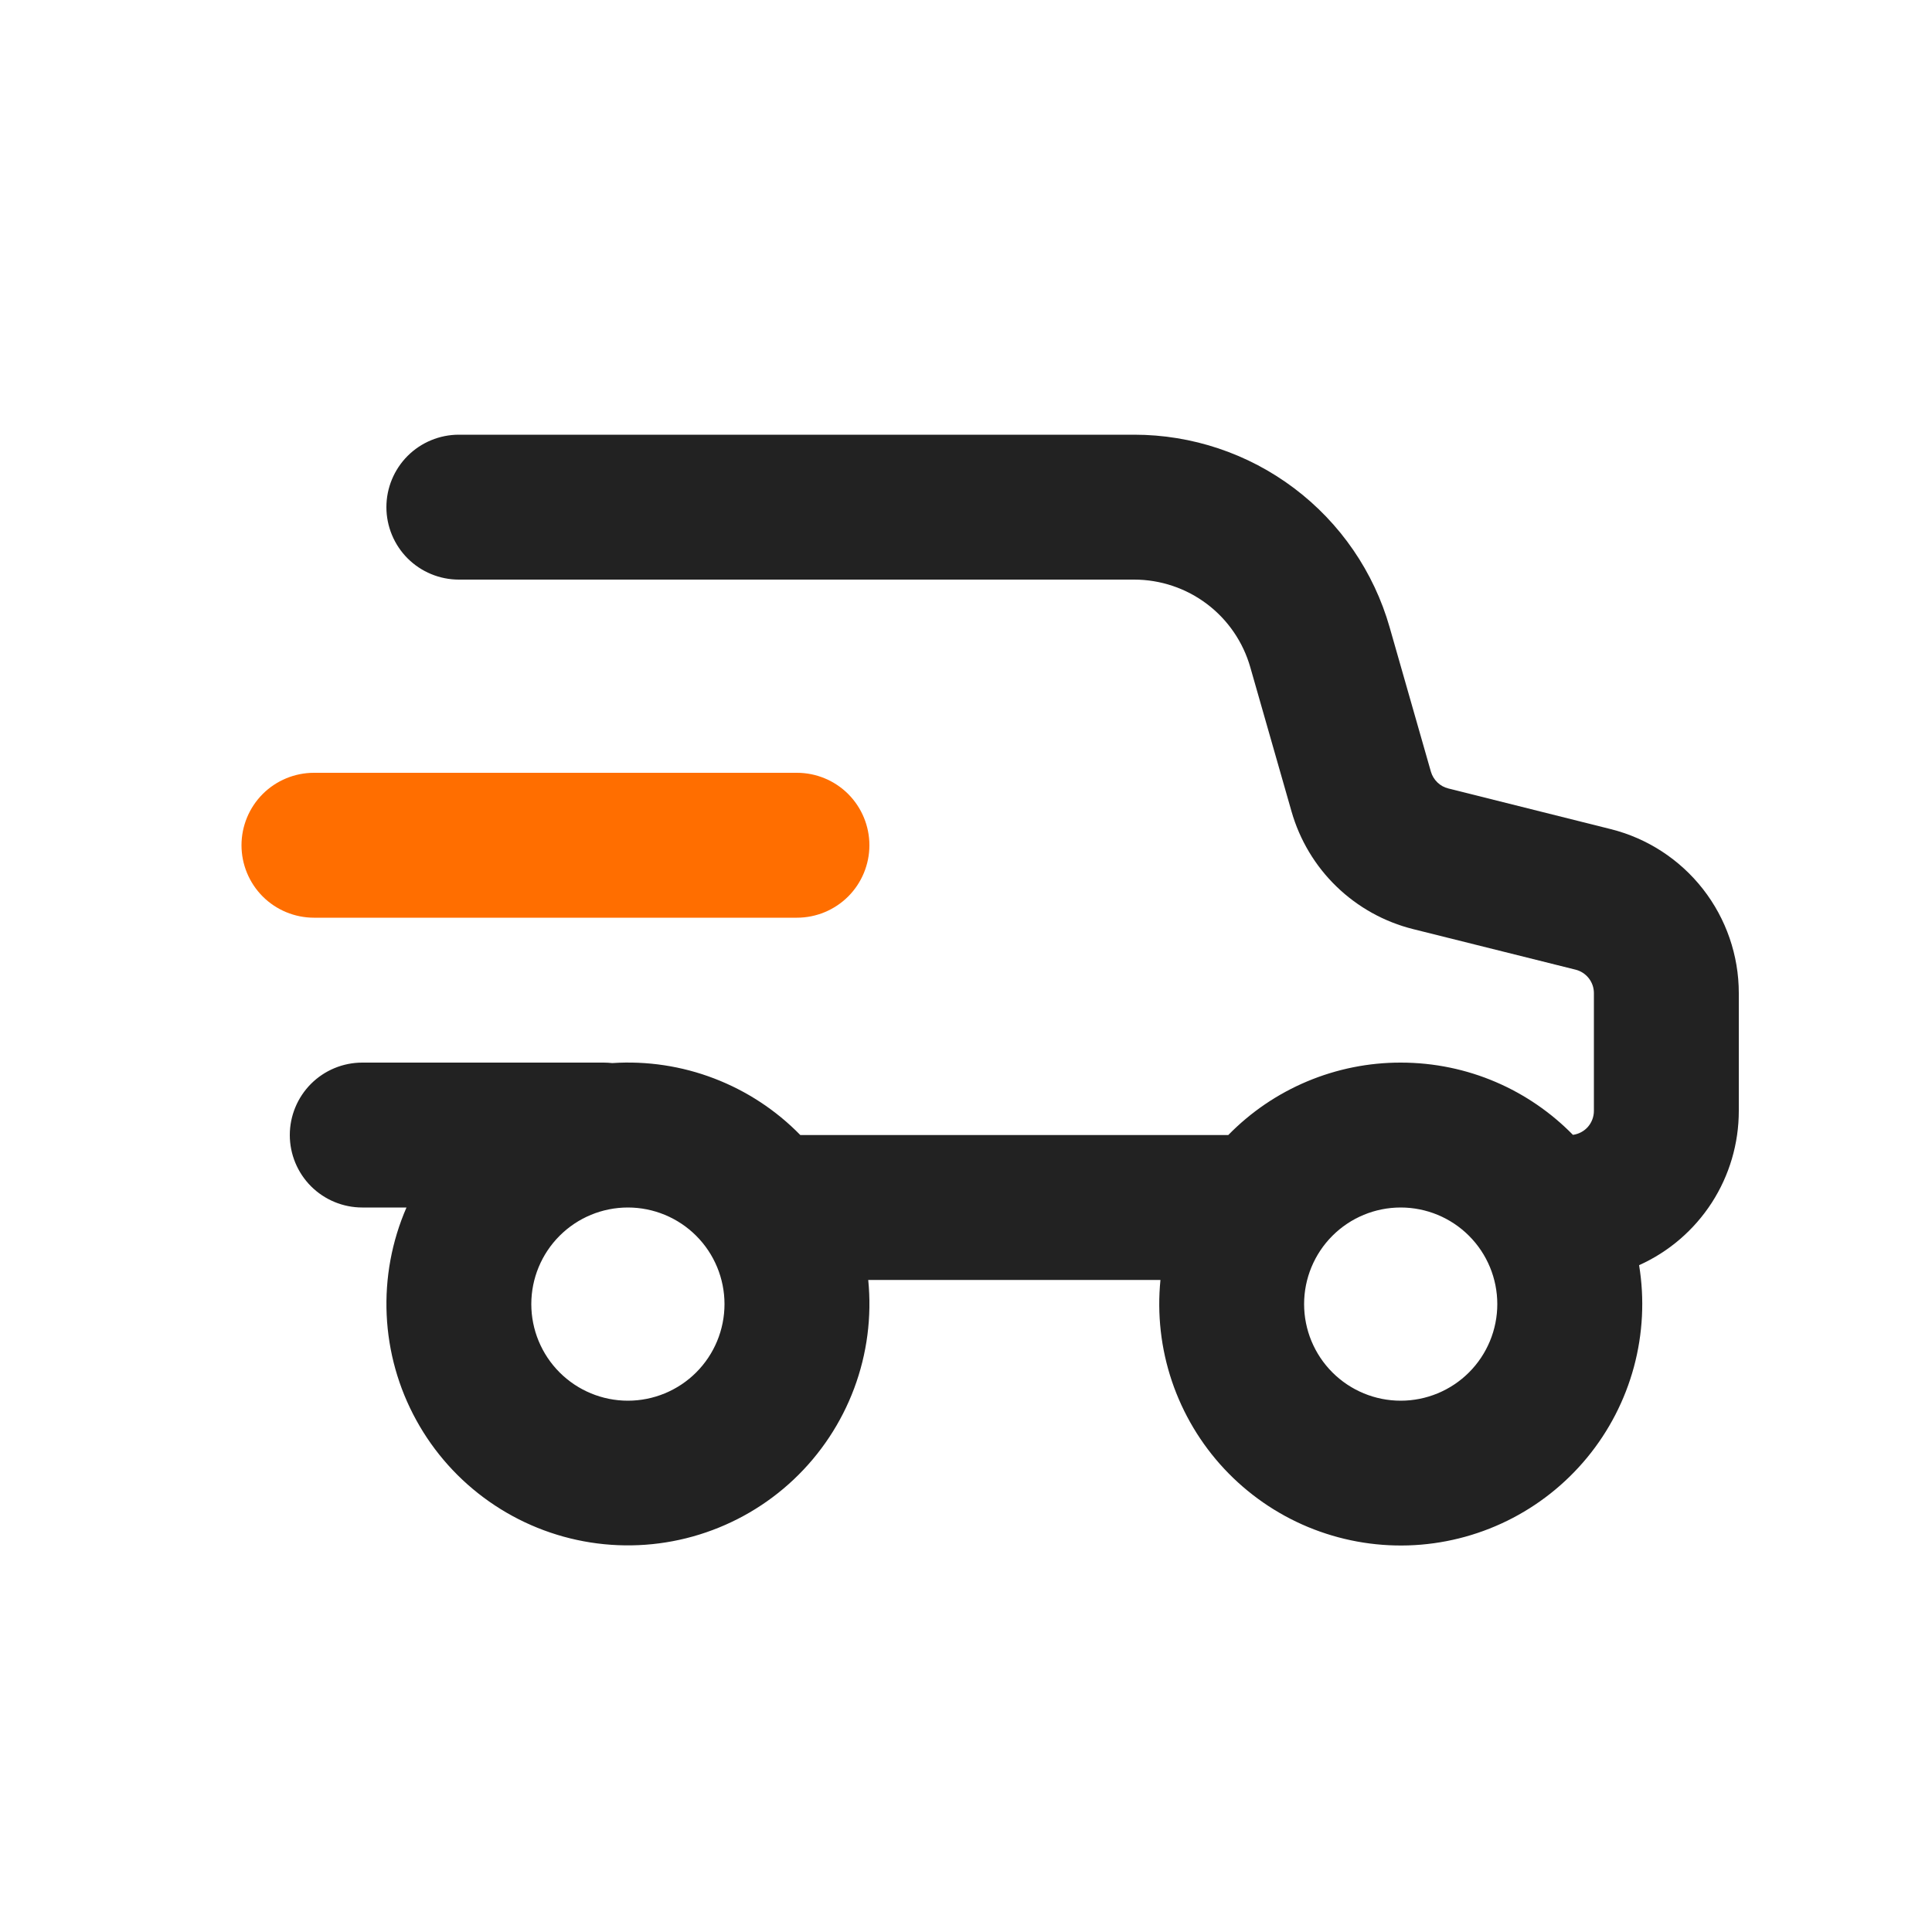
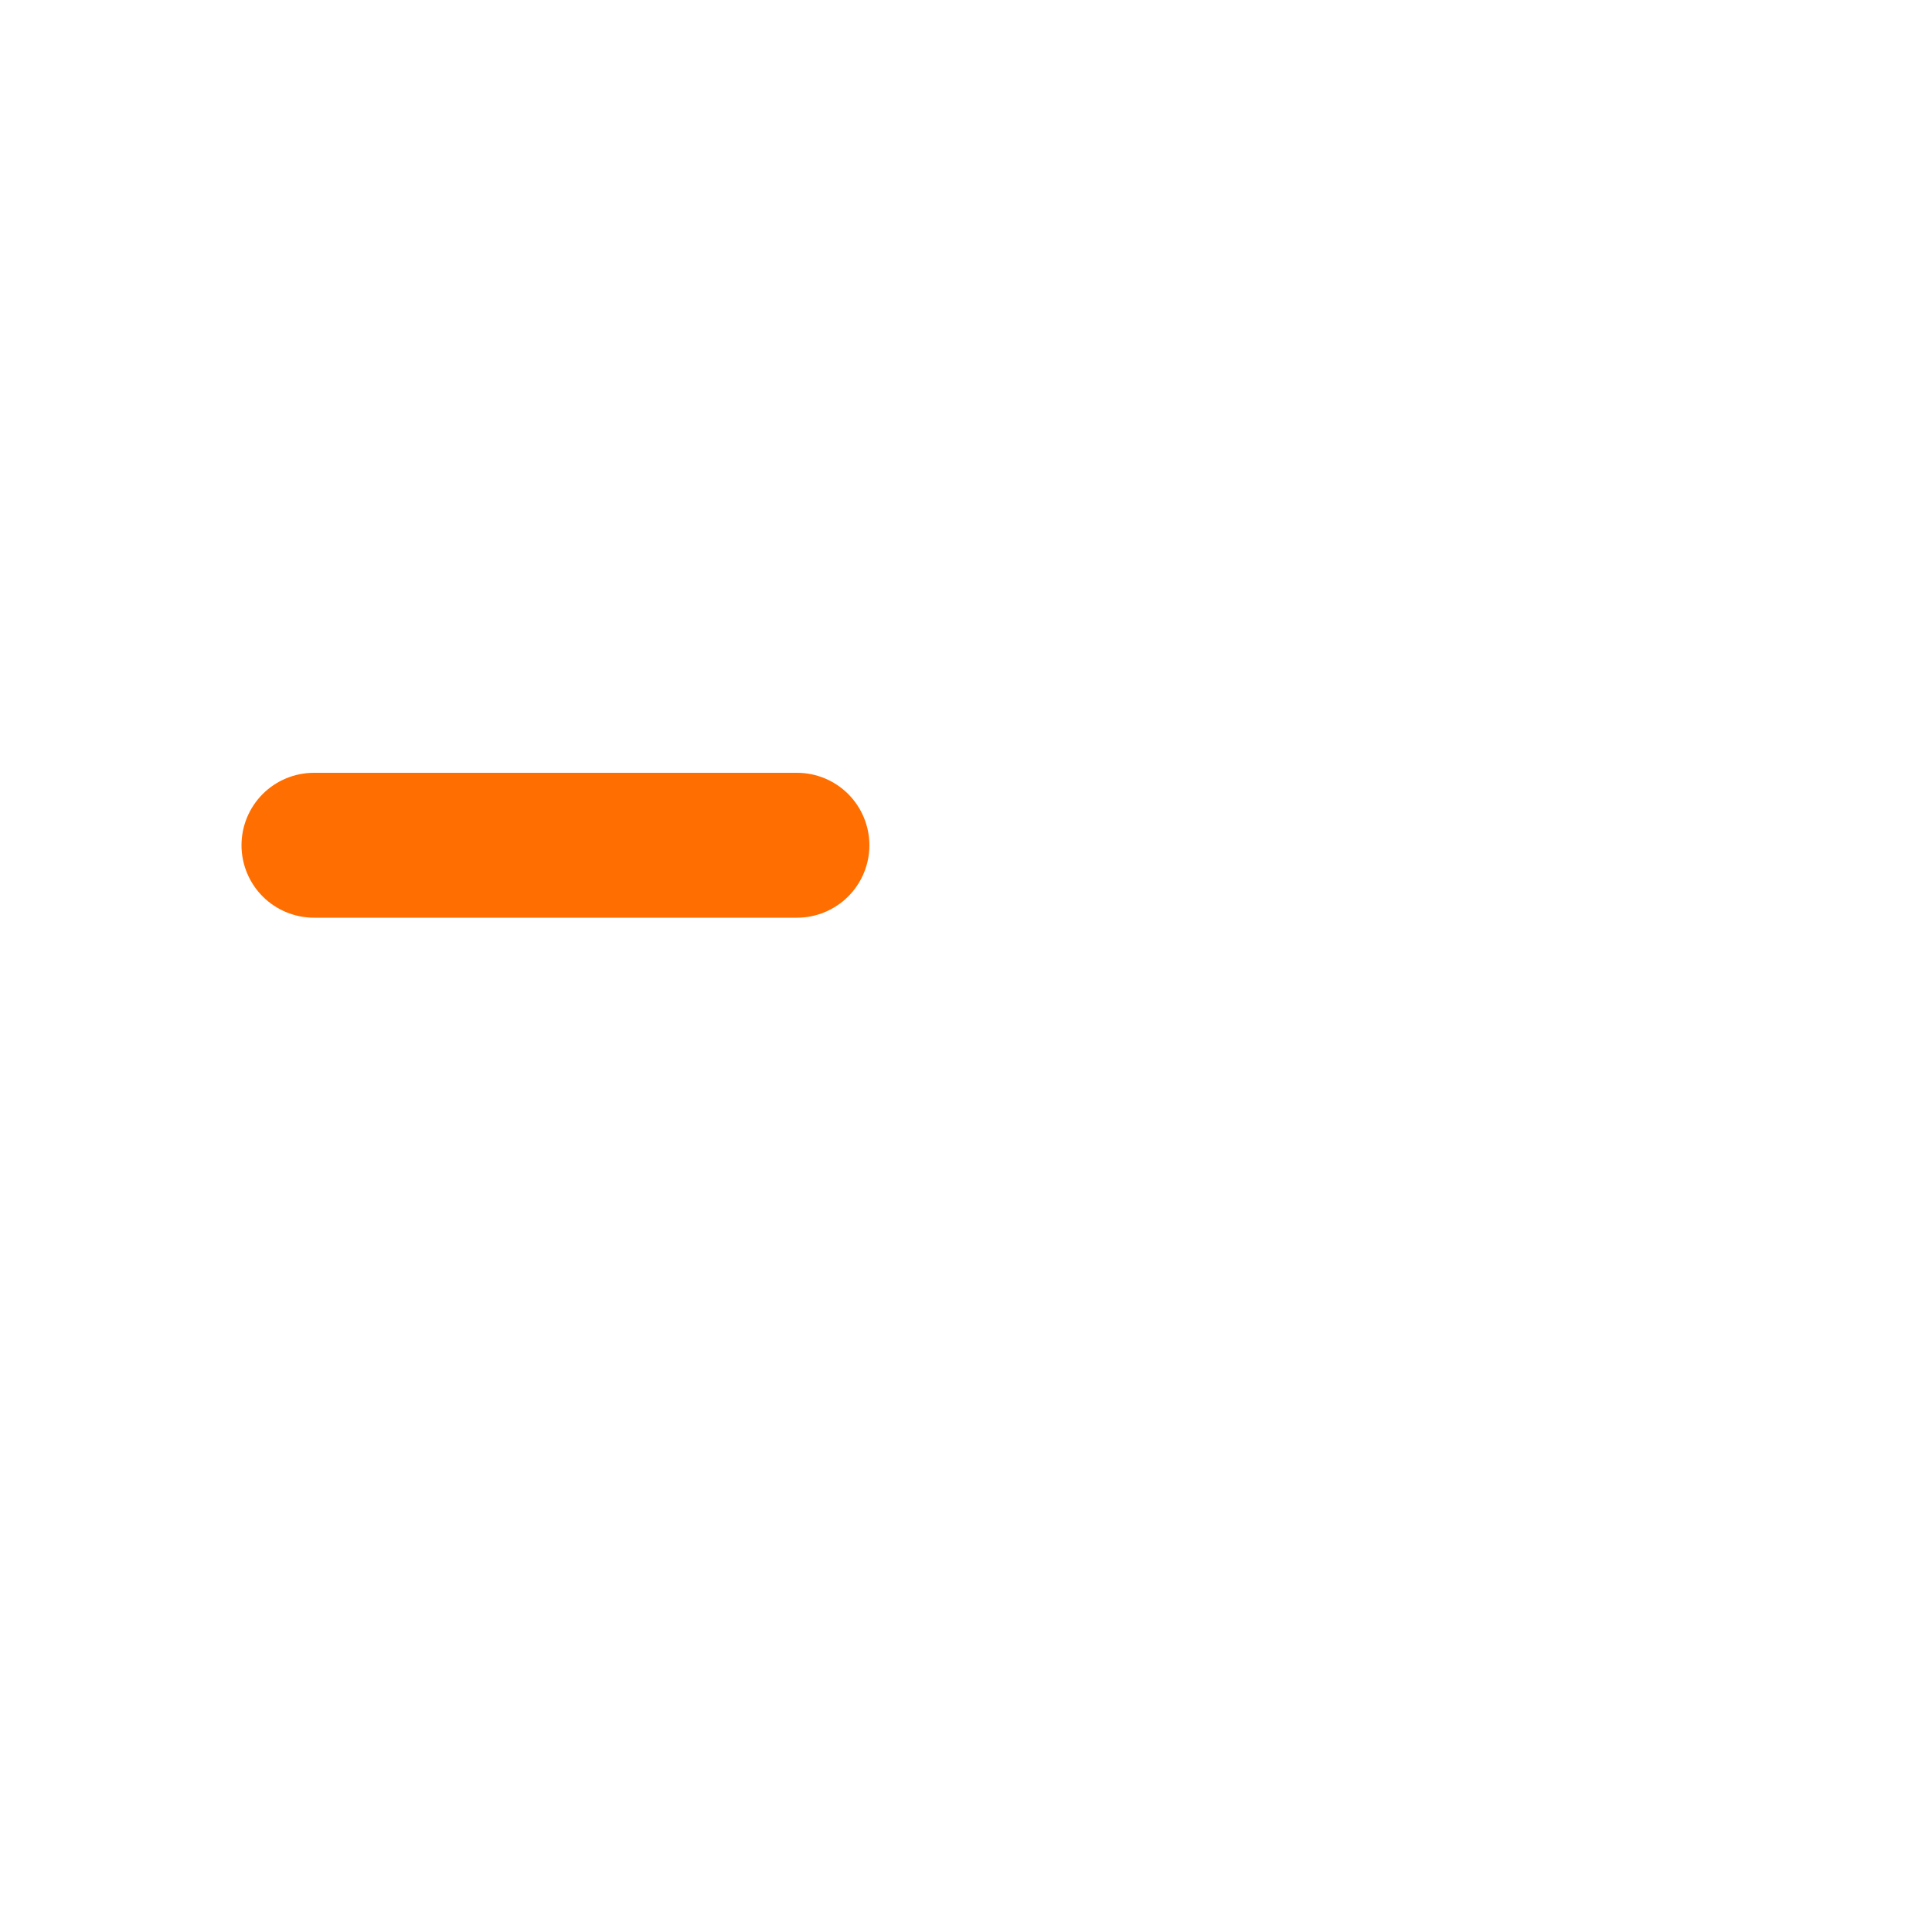
<svg xmlns="http://www.w3.org/2000/svg" width="48" height="48" viewBox="0 0 48 48" fill="none">
-   <path fill-rule="evenodd" clip-rule="evenodd" d="M9.6 12.6C9.6 12.123 9.79 11.665 10.127 11.327C10.465 10.99 10.923 10.8 11.4 10.8H28.178C29.613 10.8 31.009 11.267 32.154 12.131C33.3 12.995 34.133 14.208 34.526 15.588L35.551 19.174C35.581 19.275 35.636 19.366 35.712 19.439C35.787 19.512 35.881 19.564 35.983 19.589L40.018 20.599C40.926 20.826 41.733 21.351 42.31 22.089C42.887 22.828 43.2 23.738 43.2 24.674V27.6C43.2 28.41 42.967 29.202 42.528 29.882C42.088 30.562 41.462 31.101 40.723 31.433C40.861 32.276 40.816 33.138 40.594 33.962C40.371 34.787 39.975 35.554 39.432 36.213C38.889 36.872 38.211 37.408 37.445 37.784C36.678 38.16 35.84 38.369 34.986 38.395C34.133 38.421 33.284 38.265 32.495 37.937C31.707 37.609 30.998 37.116 30.415 36.492C29.832 35.867 29.39 35.126 29.116 34.317C28.843 33.508 28.746 32.65 28.831 31.8H21.571C21.662 32.712 21.543 33.633 21.222 34.492C20.901 35.351 20.388 36.125 19.722 36.755C19.056 37.385 18.254 37.853 17.378 38.125C16.503 38.397 15.576 38.464 14.671 38.322C13.765 38.18 12.904 37.832 12.153 37.305C11.403 36.779 10.783 36.087 10.342 35.283C9.9 34.48 9.649 33.586 9.607 32.67C9.565 31.754 9.733 30.841 10.099 30H9C8.523 30 8.065 29.81 7.727 29.473C7.39 29.135 7.2 28.677 7.2 28.2C7.2 27.723 7.39 27.265 7.727 26.927C8.065 26.59 8.523 26.4 9 26.4H15C15.072 26.4 15.144 26.405 15.211 26.412C16.073 26.355 16.937 26.485 17.743 26.794C18.55 27.103 19.28 27.582 19.884 28.2H30.516C31.074 27.629 31.74 27.176 32.476 26.867C33.212 26.558 34.002 26.399 34.8 26.4C36.475 26.4 37.992 27.086 39.079 28.195C39.223 28.176 39.356 28.105 39.452 27.996C39.547 27.886 39.6 27.745 39.6 27.6V24.672C39.6 24.538 39.554 24.408 39.472 24.303C39.389 24.198 39.274 24.123 39.144 24.091L35.107 23.083C34.392 22.904 33.736 22.54 33.206 22.027C32.676 21.515 32.291 20.871 32.088 20.162L31.063 16.577C30.884 15.95 30.506 15.398 29.985 15.005C29.465 14.613 28.83 14.4 28.178 14.4H11.4C10.923 14.4 10.465 14.21 10.127 13.873C9.79 13.535 9.6 13.077 9.6 12.6ZM15.6 34.8C16.236 34.8 16.847 34.547 17.297 34.097C17.747 33.647 18 33.036 18 32.4C18 31.764 17.747 31.153 17.297 30.703C16.847 30.253 16.236 30 15.6 30C14.963 30 14.353 30.253 13.903 30.703C13.453 31.153 13.2 31.764 13.2 32.4C13.2 33.036 13.453 33.647 13.903 34.097C14.353 34.547 14.963 34.8 15.6 34.8ZM34.8 34.8C35.437 34.8 36.047 34.547 36.497 34.097C36.947 33.647 37.2 33.036 37.2 32.4C37.2 31.764 36.947 31.153 36.497 30.703C36.047 30.253 35.437 30 34.8 30C34.163 30 33.553 30.253 33.103 30.703C32.653 31.153 32.4 31.764 32.4 32.4C32.4 33.036 32.653 33.647 33.103 34.097C33.553 34.547 34.163 34.8 34.8 34.8Z" fill="#222222" />
  <path d="M7.8 19.2C7.323 19.2 6.865 19.39 6.527 19.727C6.19 20.065 6 20.523 6 21C6 21.477 6.19 21.935 6.527 22.273C6.865 22.61 7.323 22.8 7.8 22.8H19.8C20.277 22.8 20.735 22.61 21.073 22.273C21.41 21.935 21.6 21.477 21.6 21C21.6 20.523 21.41 20.065 21.073 19.727C20.735 19.39 20.277 19.2 19.8 19.2H7.8Z" fill="#FF6E00" />
</svg>